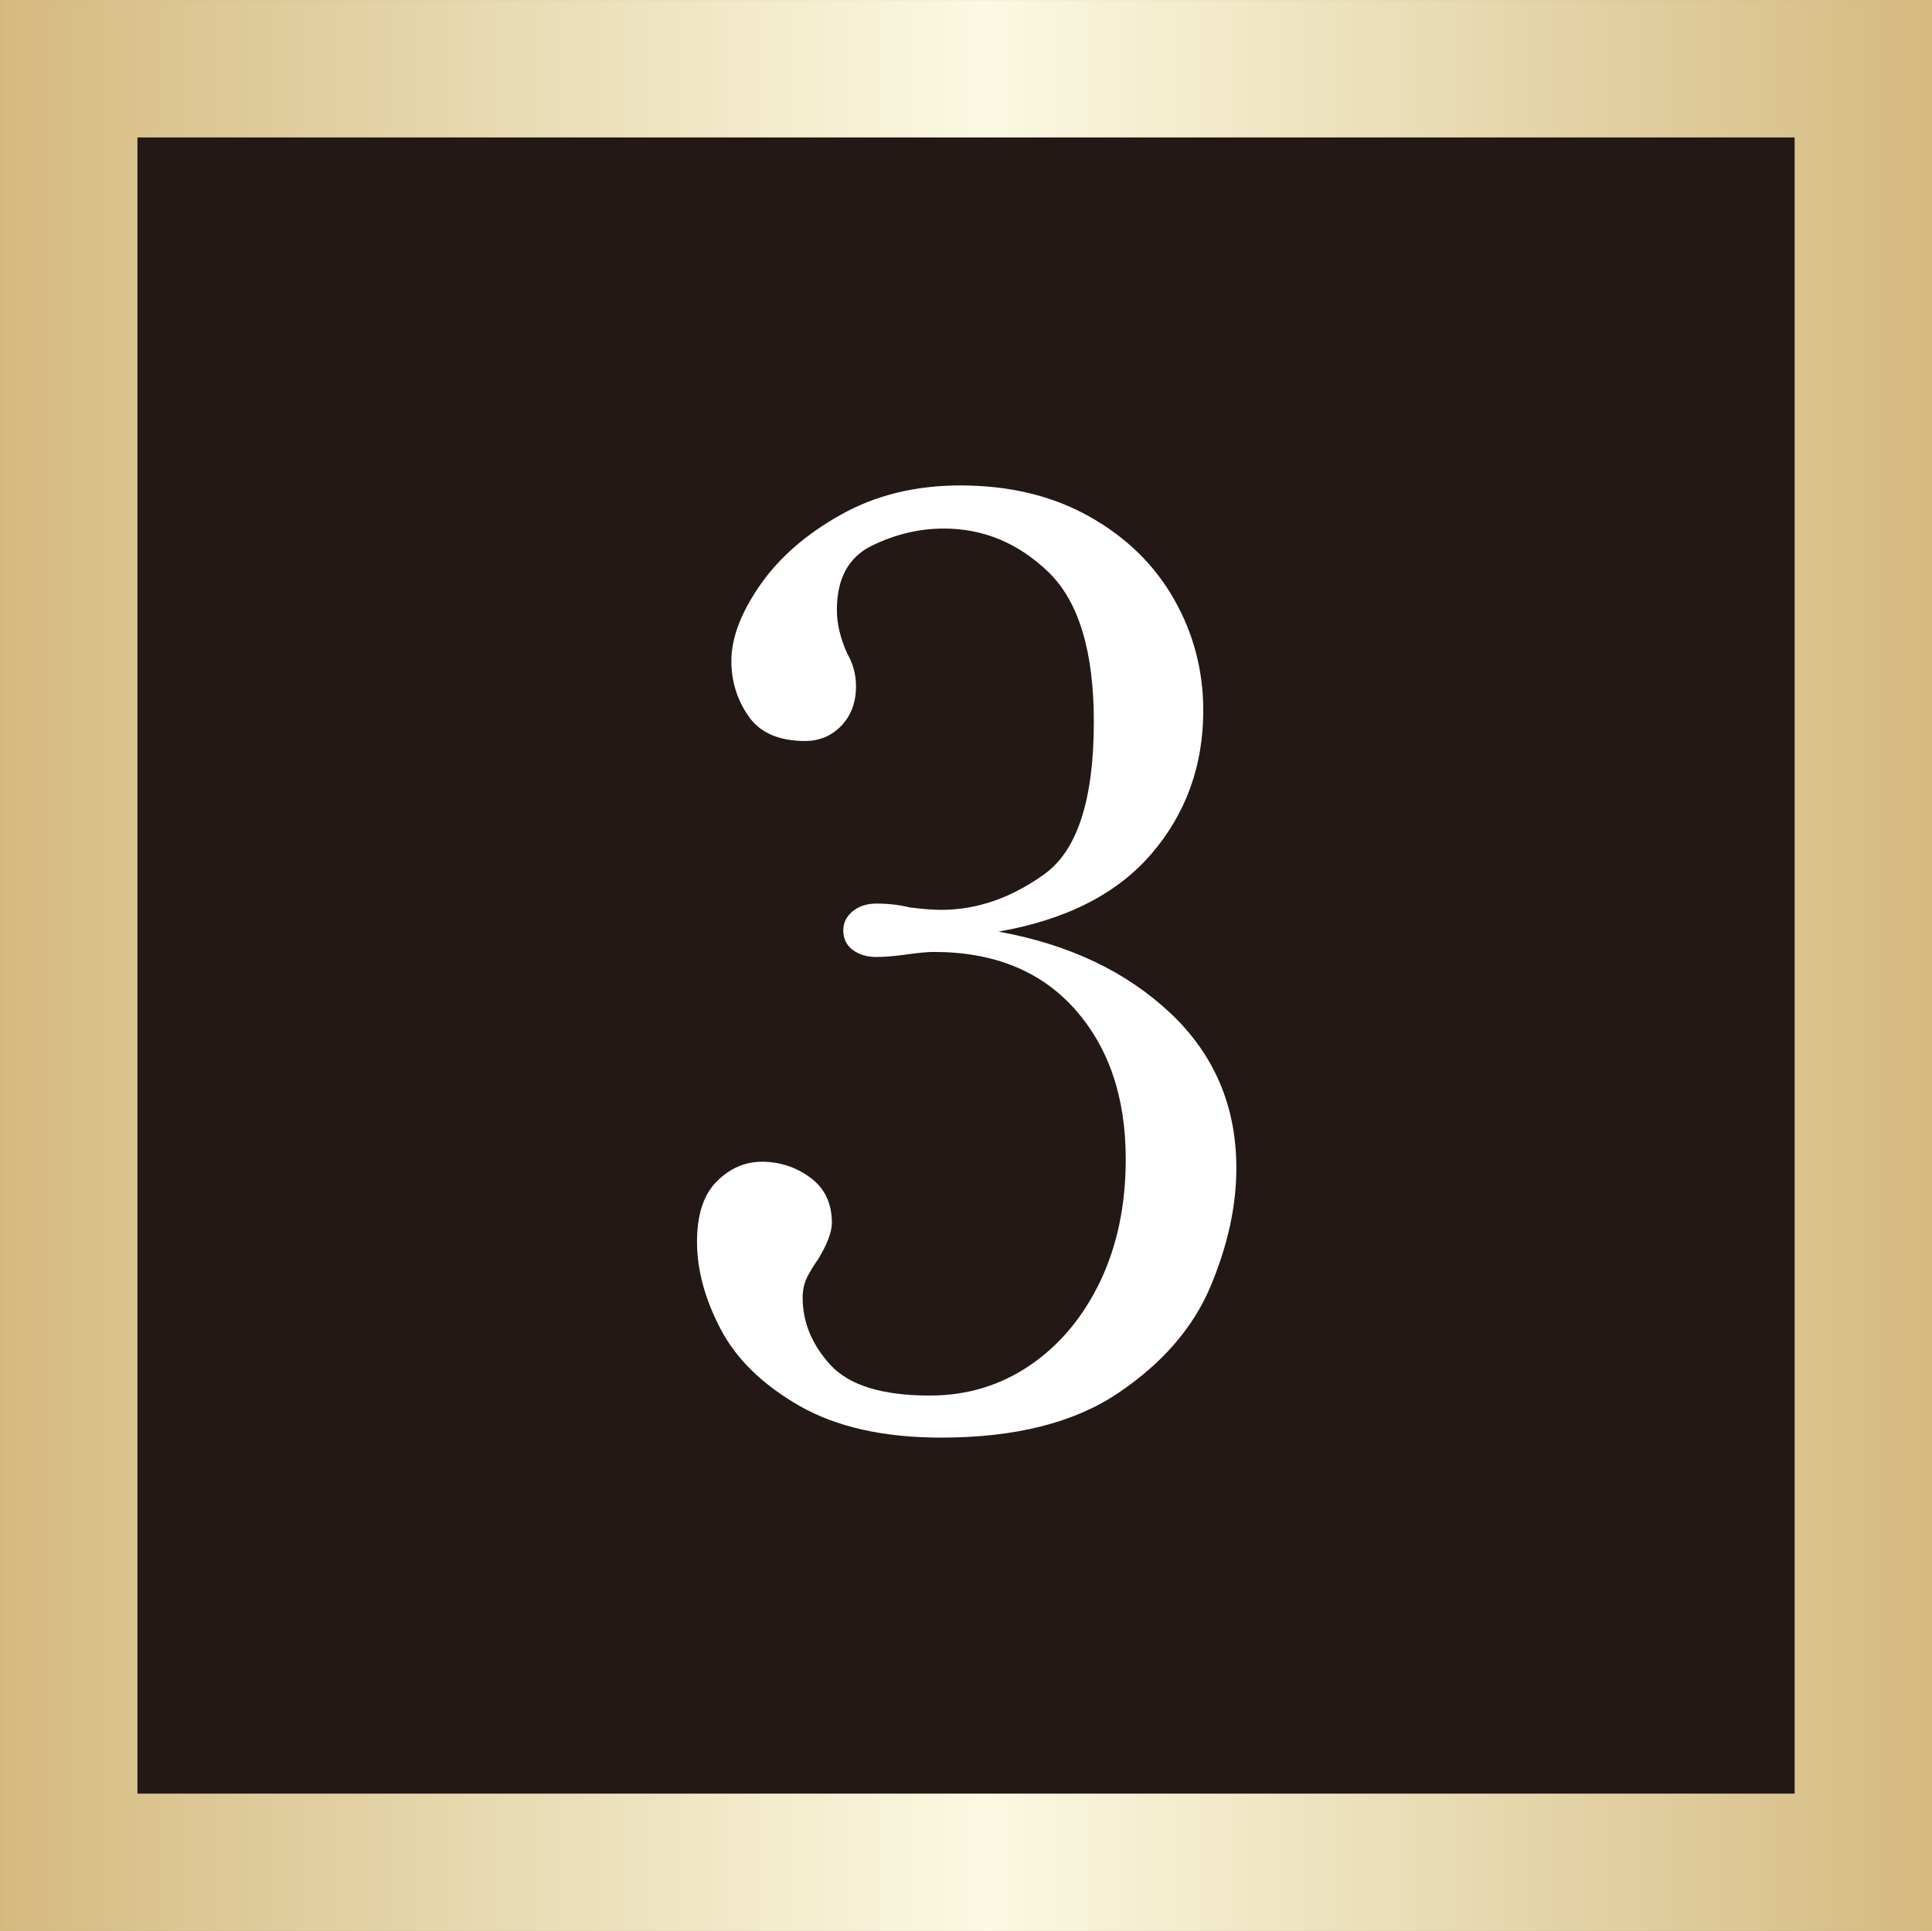
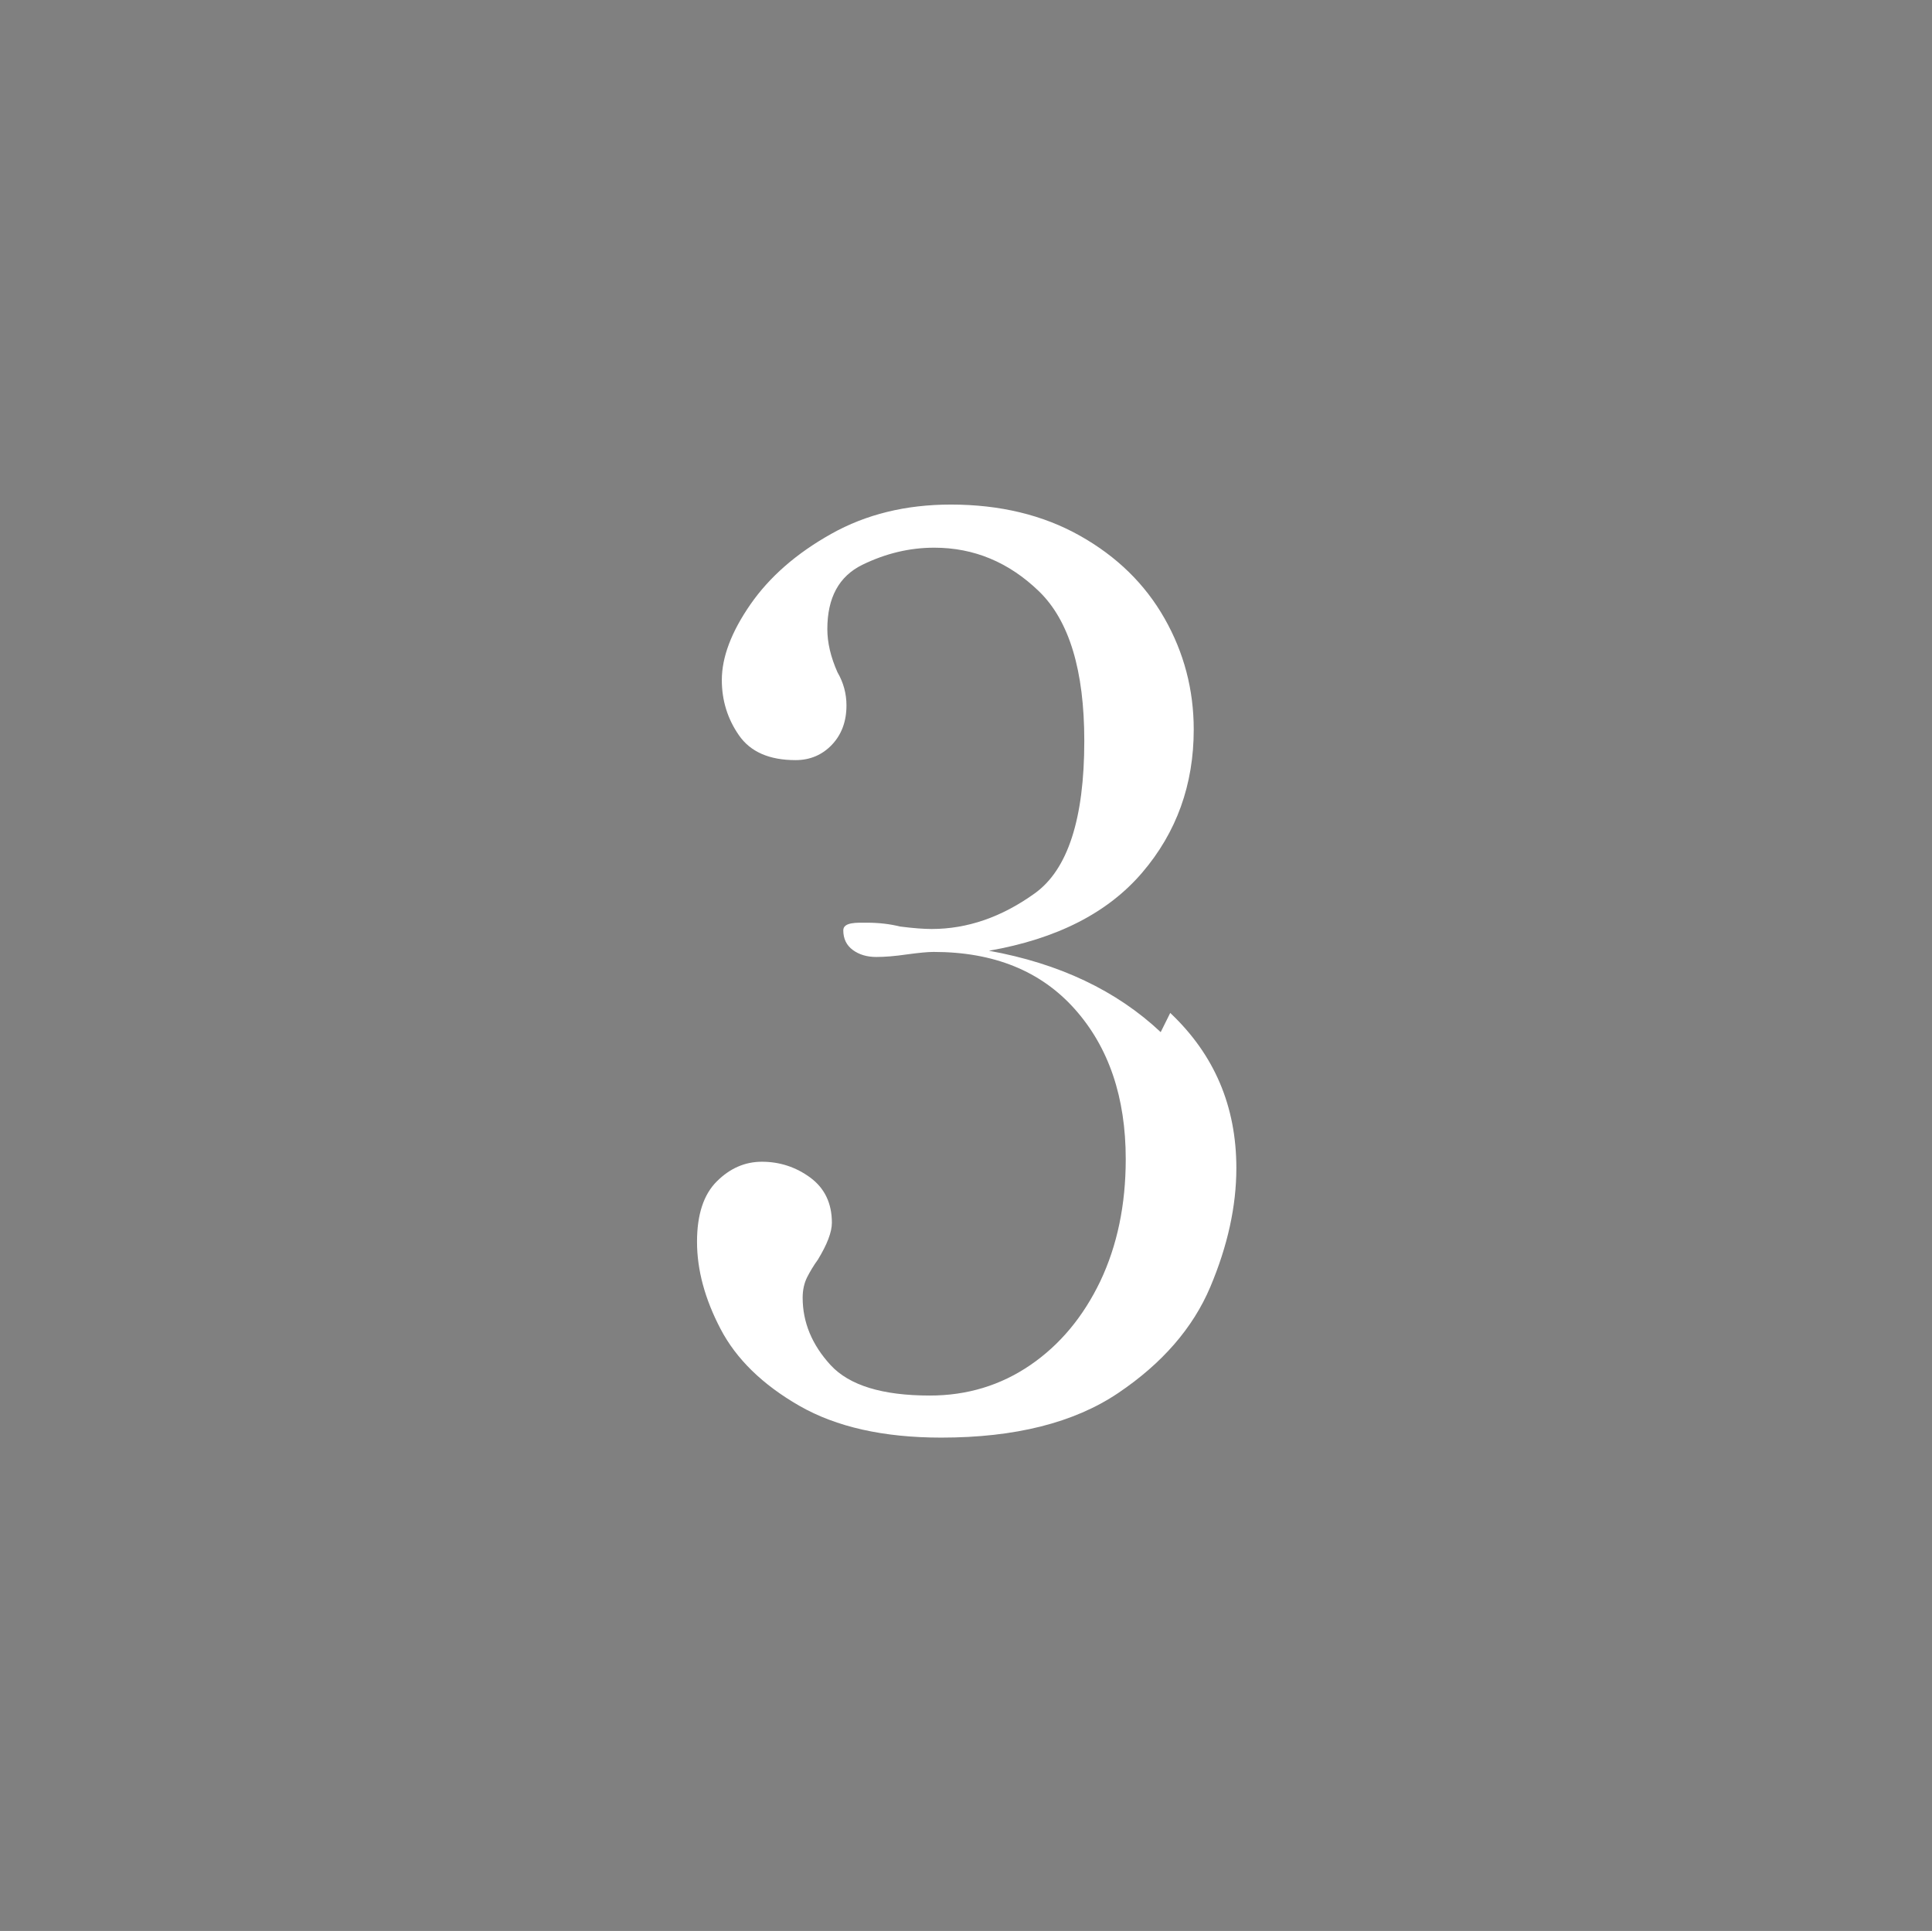
<svg xmlns="http://www.w3.org/2000/svg" viewBox="0 0 31 30.987">
  <rect x="0" y="0" width="31" height="30.987" fill="#808080" stroke="none" />
  <defs>
    <style>.e{fill:#fff;}.f{fill:#231815;stroke:url(#d);stroke-miterlimit:10;stroke-width:2.205px;}</style>
    <linearGradient id="d" x1="0" y1="15.493" x2="31" y2="15.493" gradientTransform="matrix(1, 0, 0, 1, 0, 0)" gradientUnits="userSpaceOnUse">
      <stop offset="0" stop-color="#d5ba80" />
      <stop offset=".51" stop-color="#fbf9e2" />
      <stop offset="1" stop-color="#d5ba80" />
    </linearGradient>
  </defs>
  <g id="a" />
  <g id="b">
    <g id="c">
      <g>
-         <rect x="1.103" y="1.103" width="28.795" height="28.782" style="fill:#231815; stroke:url(#d); stroke-miterlimit:10; stroke-width:2.205px;" />
-         <path d="M18.777,16.255c.707,.667,1.061,1.496,1.061,2.49,0,.612-.14,1.248-.418,1.907-.279,.66-.773,1.228-1.48,1.704s-1.653,.714-2.837,.714c-.926,0-1.684-.171-2.276-.51-.592-.34-1.014-.752-1.266-1.235-.252-.482-.377-.948-.377-1.397,0-.435,.105-.758,.317-.969,.211-.211,.452-.316,.724-.316,.286,0,.545,.085,.776,.254,.231,.171,.347,.412,.347,.725,0,.149-.075,.346-.224,.591-.069,.095-.126,.191-.174,.285-.047,.095-.071,.204-.071,.327,0,.394,.149,.755,.448,1.081,.3,.326,.831,.489,1.592,.489,.599,0,1.136-.163,1.613-.489,.476-.326,.849-.775,1.123-1.346,.271-.572,.408-1.224,.408-1.959,0-.992-.272-1.795-.817-2.407s-1.299-.918-2.266-.918c-.095,0-.238,.014-.429,.04-.191,.028-.354,.041-.49,.041-.149,0-.275-.037-.377-.112s-.153-.181-.153-.316c0-.123,.051-.225,.153-.307s.228-.122,.377-.122c.191,0,.368,.02,.531,.061,.217,.028,.387,.04,.51,.04,.571,0,1.123-.19,1.653-.571,.531-.38,.796-1.197,.796-2.448,0-1.129-.242-1.928-.724-2.397-.484-.469-1.045-.703-1.684-.703-.395,0-.779,.092-1.154,.275-.375,.184-.561,.528-.561,1.031,0,.218,.054,.449,.163,.694,.095,.163,.144,.34,.144,.531,0,.258-.079,.469-.235,.633-.156,.163-.351,.245-.582,.245-.422,0-.724-.133-.908-.398s-.275-.561-.275-.887c0-.367,.153-.772,.459-1.214,.307-.442,.738-.819,1.297-1.132,.557-.313,1.197-.47,1.918-.47,.789,0,1.48,.167,2.072,.5s1.044,.775,1.357,1.326c.313,.55,.469,1.146,.469,1.784,0,.884-.275,1.65-.826,2.295-.551,.646-1.371,1.065-2.46,1.255,1.129,.204,2.048,.64,2.756,1.306Z" style="fill:#fff;" />
+         <path d="M18.777,16.255c.707,.667,1.061,1.496,1.061,2.49,0,.612-.14,1.248-.418,1.907-.279,.66-.773,1.228-1.48,1.704s-1.653,.714-2.837,.714c-.926,0-1.684-.171-2.276-.51-.592-.34-1.014-.752-1.266-1.235-.252-.482-.377-.948-.377-1.397,0-.435,.105-.758,.317-.969,.211-.211,.452-.316,.724-.316,.286,0,.545,.085,.776,.254,.231,.171,.347,.412,.347,.725,0,.149-.075,.346-.224,.591-.069,.095-.126,.191-.174,.285-.047,.095-.071,.204-.071,.327,0,.394,.149,.755,.448,1.081,.3,.326,.831,.489,1.592,.489,.599,0,1.136-.163,1.613-.489,.476-.326,.849-.775,1.123-1.346,.271-.572,.408-1.224,.408-1.959,0-.992-.272-1.795-.817-2.407s-1.299-.918-2.266-.918c-.095,0-.238,.014-.429,.04-.191,.028-.354,.041-.49,.041-.149,0-.275-.037-.377-.112s-.153-.181-.153-.316s.228-.122,.377-.122c.191,0,.368,.02,.531,.061,.217,.028,.387,.04,.51,.04,.571,0,1.123-.19,1.653-.571,.531-.38,.796-1.197,.796-2.448,0-1.129-.242-1.928-.724-2.397-.484-.469-1.045-.703-1.684-.703-.395,0-.779,.092-1.154,.275-.375,.184-.561,.528-.561,1.031,0,.218,.054,.449,.163,.694,.095,.163,.144,.34,.144,.531,0,.258-.079,.469-.235,.633-.156,.163-.351,.245-.582,.245-.422,0-.724-.133-.908-.398s-.275-.561-.275-.887c0-.367,.153-.772,.459-1.214,.307-.442,.738-.819,1.297-1.132,.557-.313,1.197-.47,1.918-.47,.789,0,1.48,.167,2.072,.5s1.044,.775,1.357,1.326c.313,.55,.469,1.146,.469,1.784,0,.884-.275,1.65-.826,2.295-.551,.646-1.371,1.065-2.46,1.255,1.129,.204,2.048,.64,2.756,1.306Z" style="fill:#fff;" />
      </g>
    </g>
  </g>
</svg>